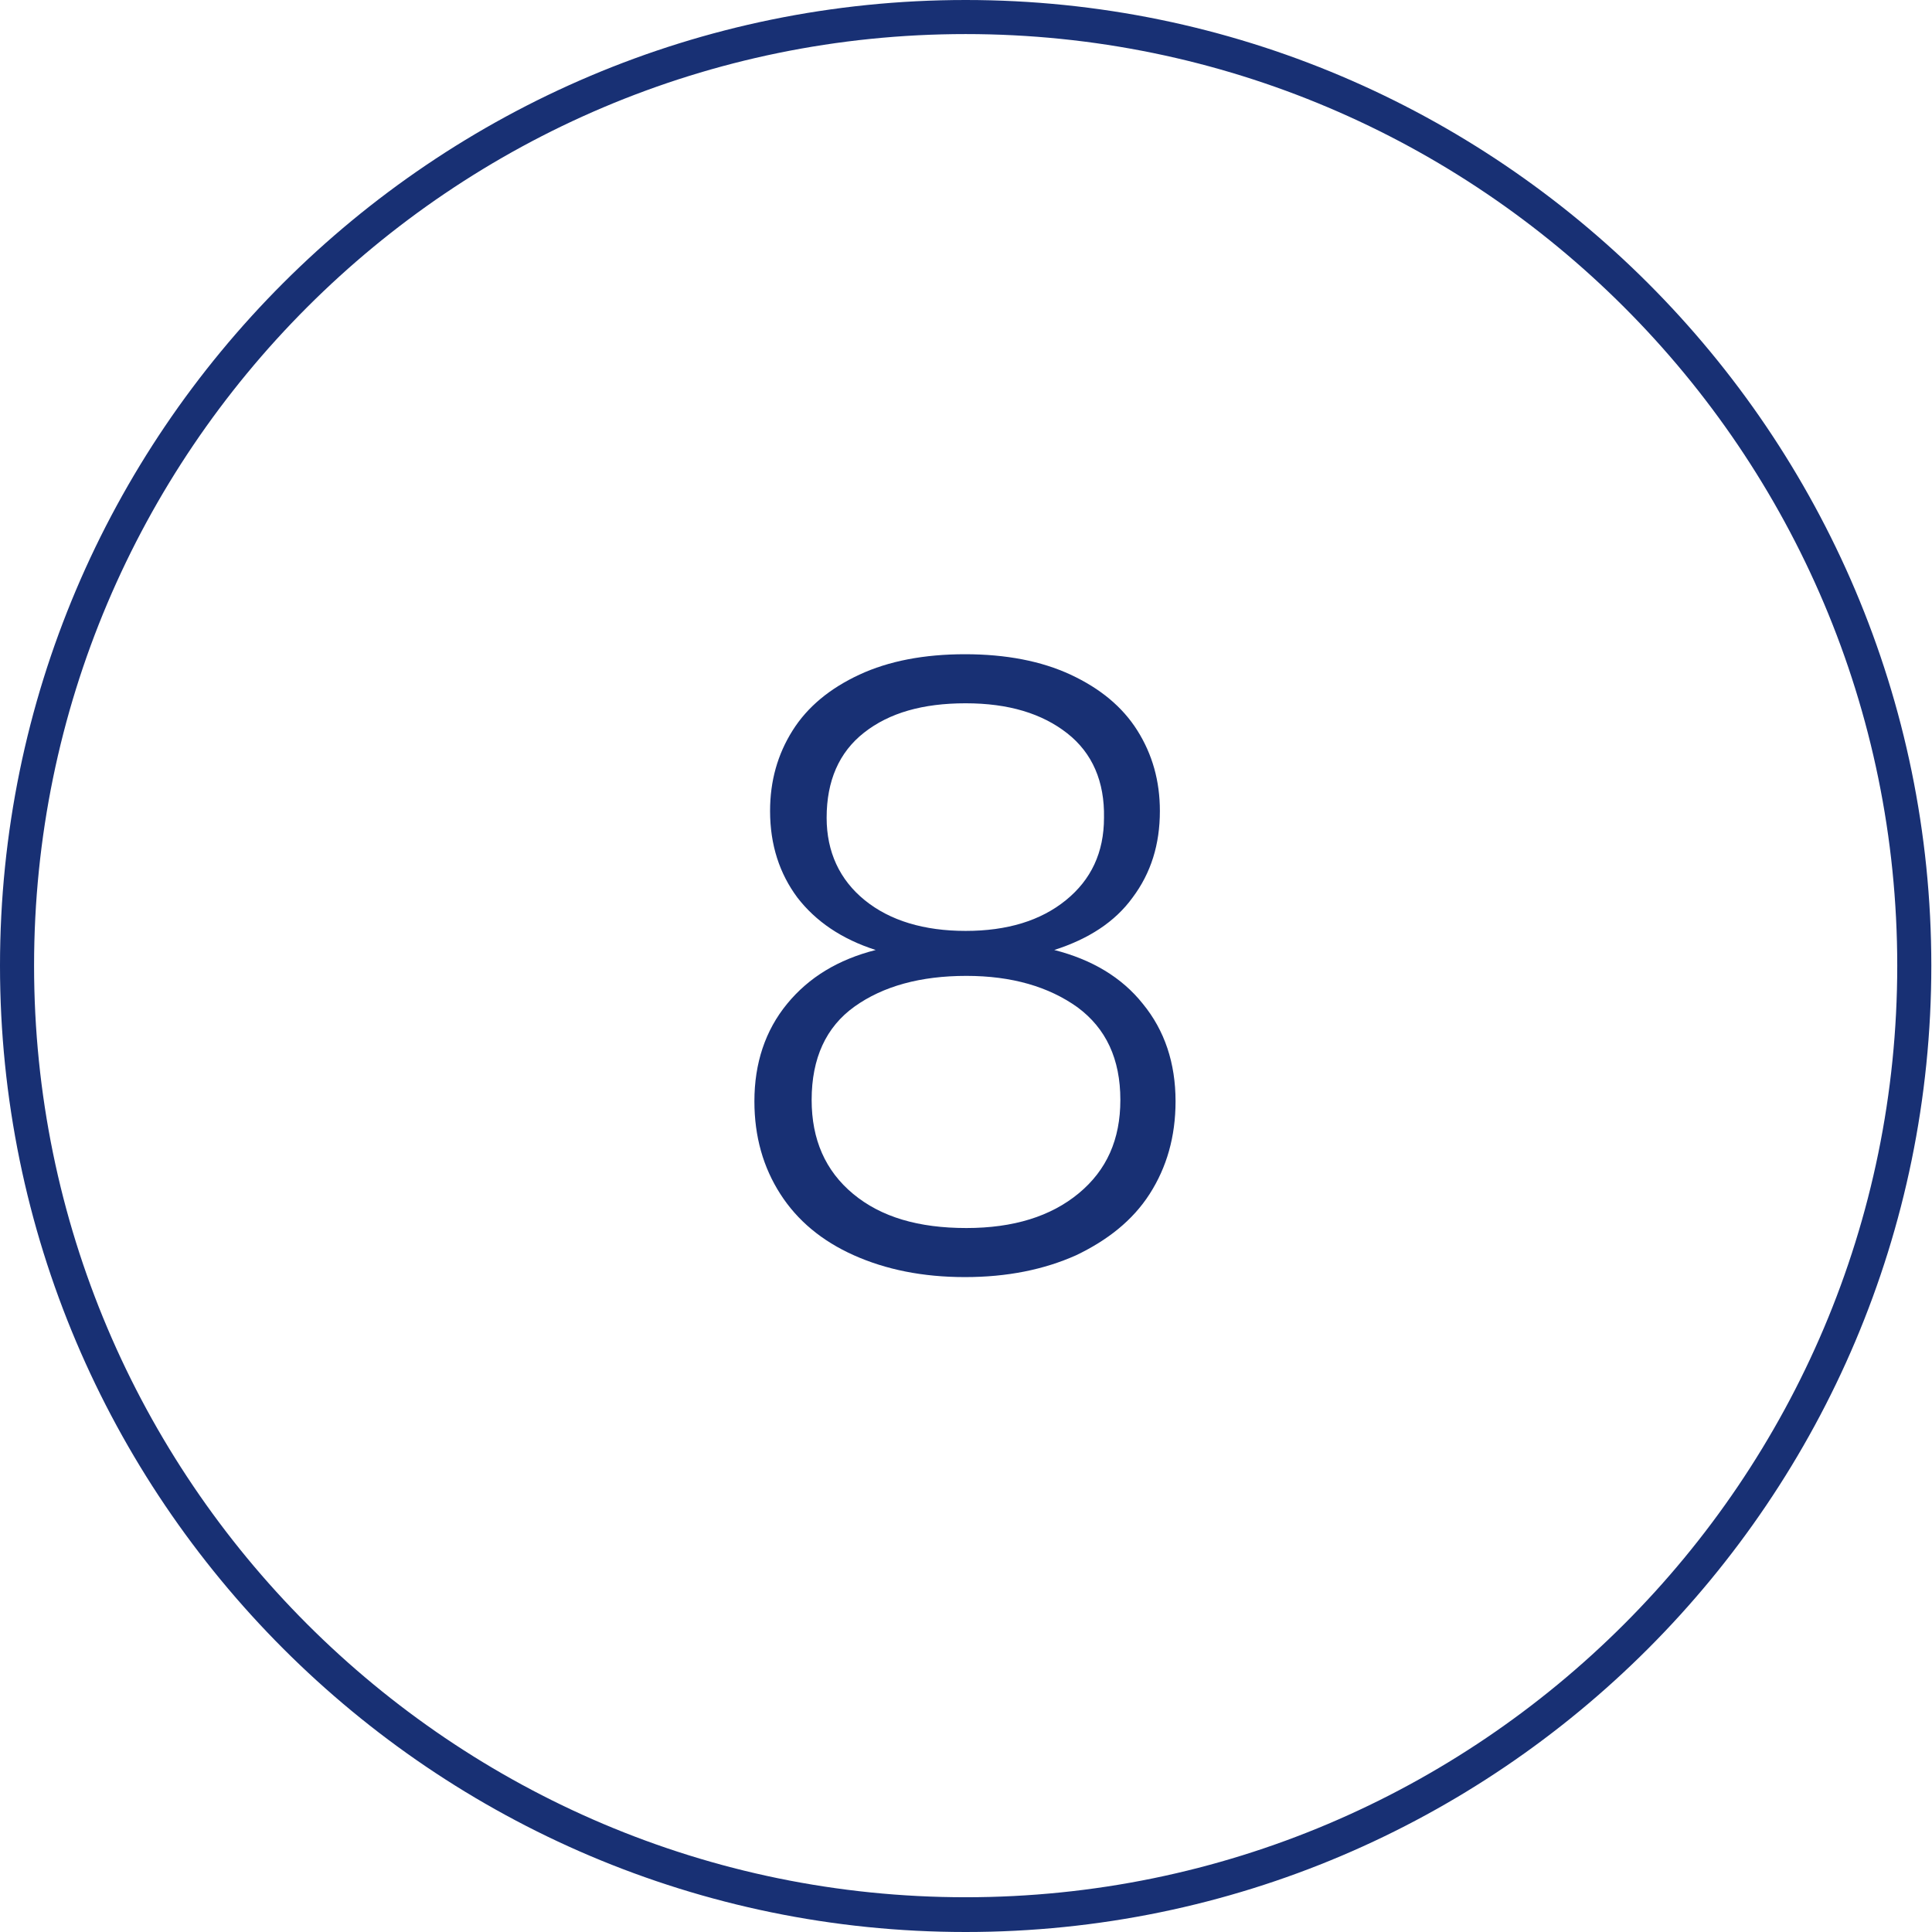
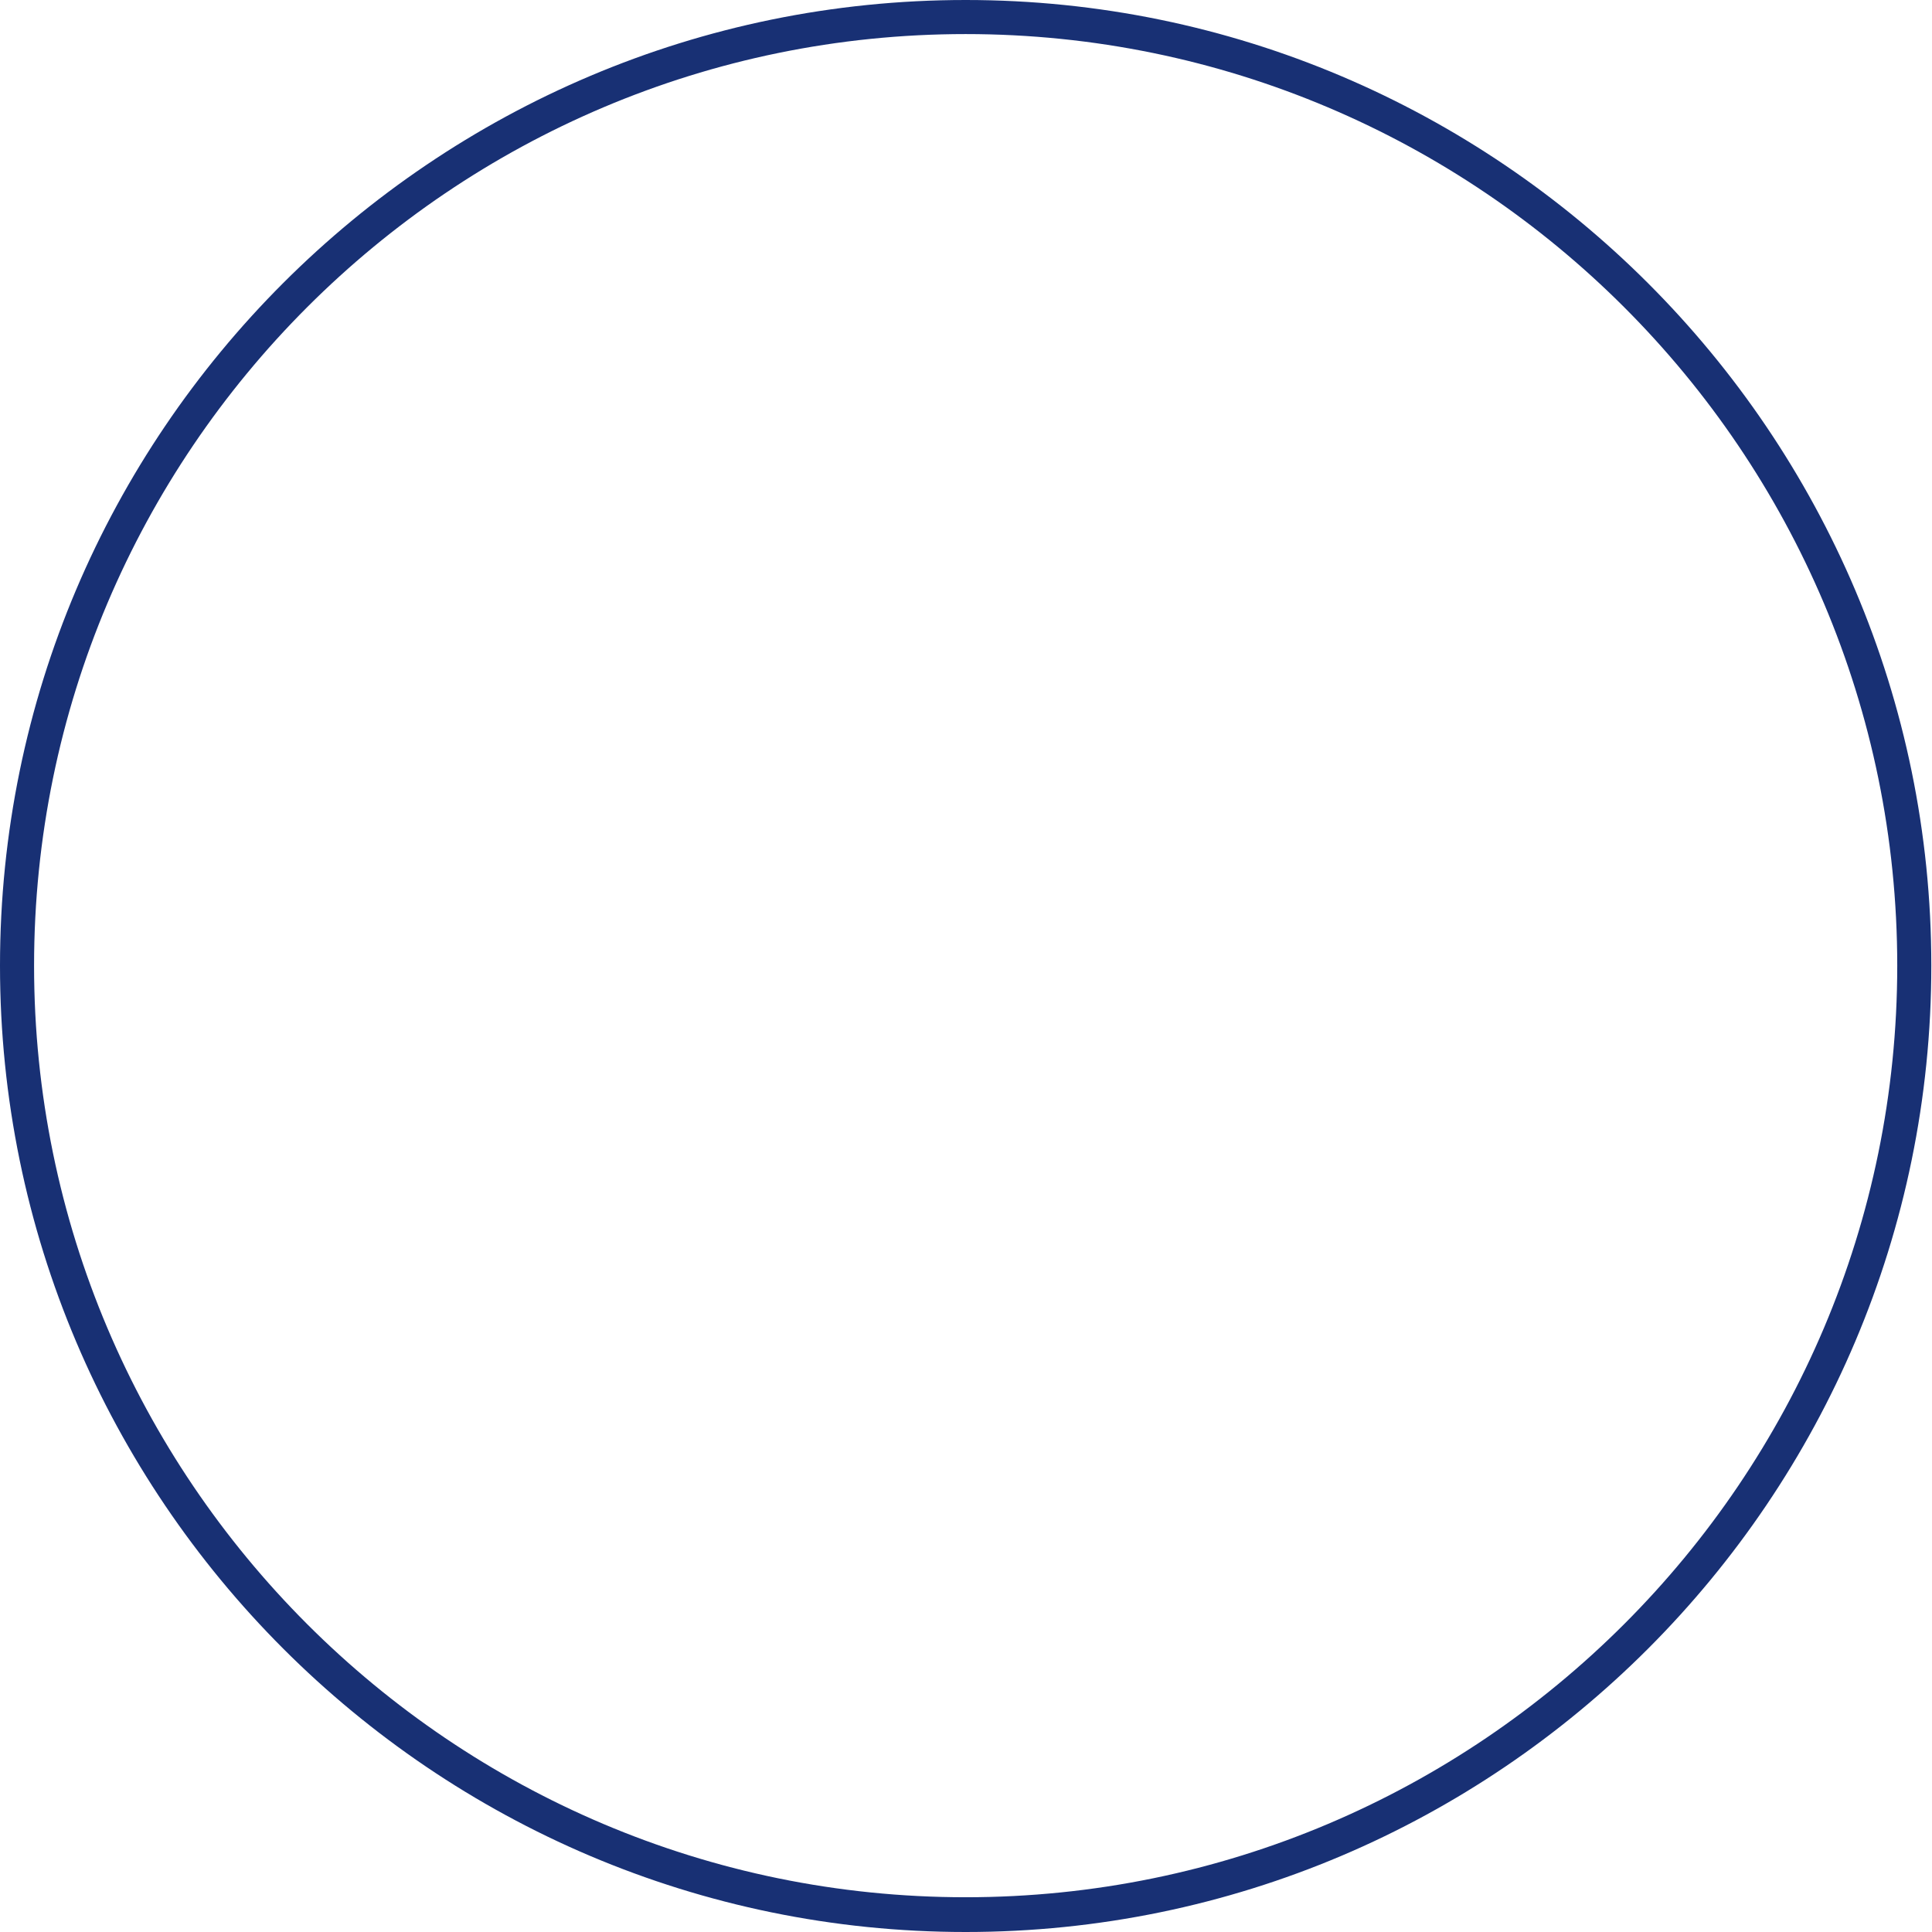
<svg xmlns="http://www.w3.org/2000/svg" version="1.1" id="_x31_" x="0px" y="0px" viewBox="0 0 28.35 28.35" style="enable-background:new 0 0 28.35 28.35;" xml:space="preserve">
  <style type="text/css">
	.st0{fill:#FFFFFF;}
	.st1{fill:#183074;}
	.st2{fill:#4C7153;}
	.st3{fill:#C1262A;}
	.st4{fill:#F1D263;}
	.st5{fill:#D7DEE0;}
	.st6{fill:none;stroke:#183074;stroke-width:0.5;stroke-miterlimit:10;}
	.st7{fill:#1D1D1B;}
	.st8{fill:#090400;}
	.st9{fill:none;stroke:#183074;stroke-width:0.5;stroke-miterlimit:10;stroke-dasharray:6,4,8,4;}
	.st10{fill-rule:evenodd;clip-rule:evenodd;fill:none;stroke:#183074;stroke-miterlimit:10;}
	.st11{fill:none;stroke:#FFFFFF;stroke-width:0.5;stroke-miterlimit:10;}
	.st12{fill:none;stroke:#183074;stroke-width:0.603;stroke-miterlimit:10;}
	.st13{fill:none;stroke:#183074;stroke-width:0.472;stroke-miterlimit:10;}
	.st14{fill:#183074;stroke:#183074;stroke-width:0.5;stroke-miterlimit:10;}
</style>
  <g>
    <g>
-       <path class="st1" d="M11.7,13.17c-0.26-0.35-0.4-0.77-0.4-1.27c0-0.44,0.11-0.83,0.33-1.18c0.22-0.35,0.55-0.62,0.98-0.82    s0.95-0.3,1.55-0.3s1.12,0.1,1.55,0.3c0.43,0.2,0.76,0.47,0.98,0.82s0.33,0.74,0.33,1.18c0,0.49-0.13,0.91-0.4,1.27    c-0.26,0.36-0.65,0.61-1.15,0.77c0.55,0.14,0.99,0.4,1.3,0.79c0.32,0.39,0.48,0.87,0.48,1.43c0,0.52-0.13,0.97-0.38,1.36    s-0.62,0.68-1.08,0.9c-0.47,0.21-1.01,0.32-1.63,0.32c-0.62,0-1.16-0.11-1.63-0.32c-0.47-0.21-0.83-0.51-1.08-0.9    s-0.38-0.84-0.38-1.36c0-0.56,0.16-1.04,0.48-1.43c0.32-0.39,0.75-0.65,1.3-0.79C12.35,13.78,11.97,13.52,11.7,13.17z     M12.54,14.77c-0.42,0.3-0.63,0.76-0.63,1.37c0,0.58,0.2,1.04,0.61,1.38s0.96,0.5,1.66,0.5c0.69,0,1.24-0.17,1.65-0.51    c0.41-0.34,0.61-0.79,0.61-1.37c0-0.6-0.21-1.05-0.63-1.36c-0.42-0.3-0.96-0.46-1.63-0.46C13.51,14.32,12.96,14.47,12.54,14.77z     M15.66,10.76c-0.37-0.29-0.86-0.44-1.49-0.44s-1.12,0.14-1.49,0.43c-0.37,0.29-0.55,0.71-0.55,1.25c0,0.5,0.19,0.91,0.56,1.21    s0.87,0.45,1.48,0.45s1.1-0.15,1.47-0.45c0.37-0.3,0.56-0.7,0.56-1.21C16.21,11.47,16.03,11.05,15.66,10.76z" />
-     </g>
+       </g>
  </g>
-   <path class="st1" d="M14.17,28.35C6.36,28.35,0,21.99,0,14.17S6.36,0,14.17,0s14.17,6.36,14.17,14.17S21.99,28.35,14.17,28.35z   M14.17,0.5C6.63,0.5,0.5,6.63,0.5,14.17s6.13,13.67,13.67,13.67s13.67-6.13,13.67-13.67S21.71,0.5,14.17,0.5z" />
+   <path class="st1" d="M14.17,28.35C6.36,28.35,0,21.99,0,14.17S6.36,0,14.17,0s14.17,6.36,14.17,14.17S21.99,28.35,14.17,28.35z   M14.17,0.5C6.63,0.5,0.5,6.63,0.5,14.17s6.13,13.67,13.67,13.67s13.67-6.13,13.67-13.67S21.71,0.5,14.17,0.5" />
</svg>